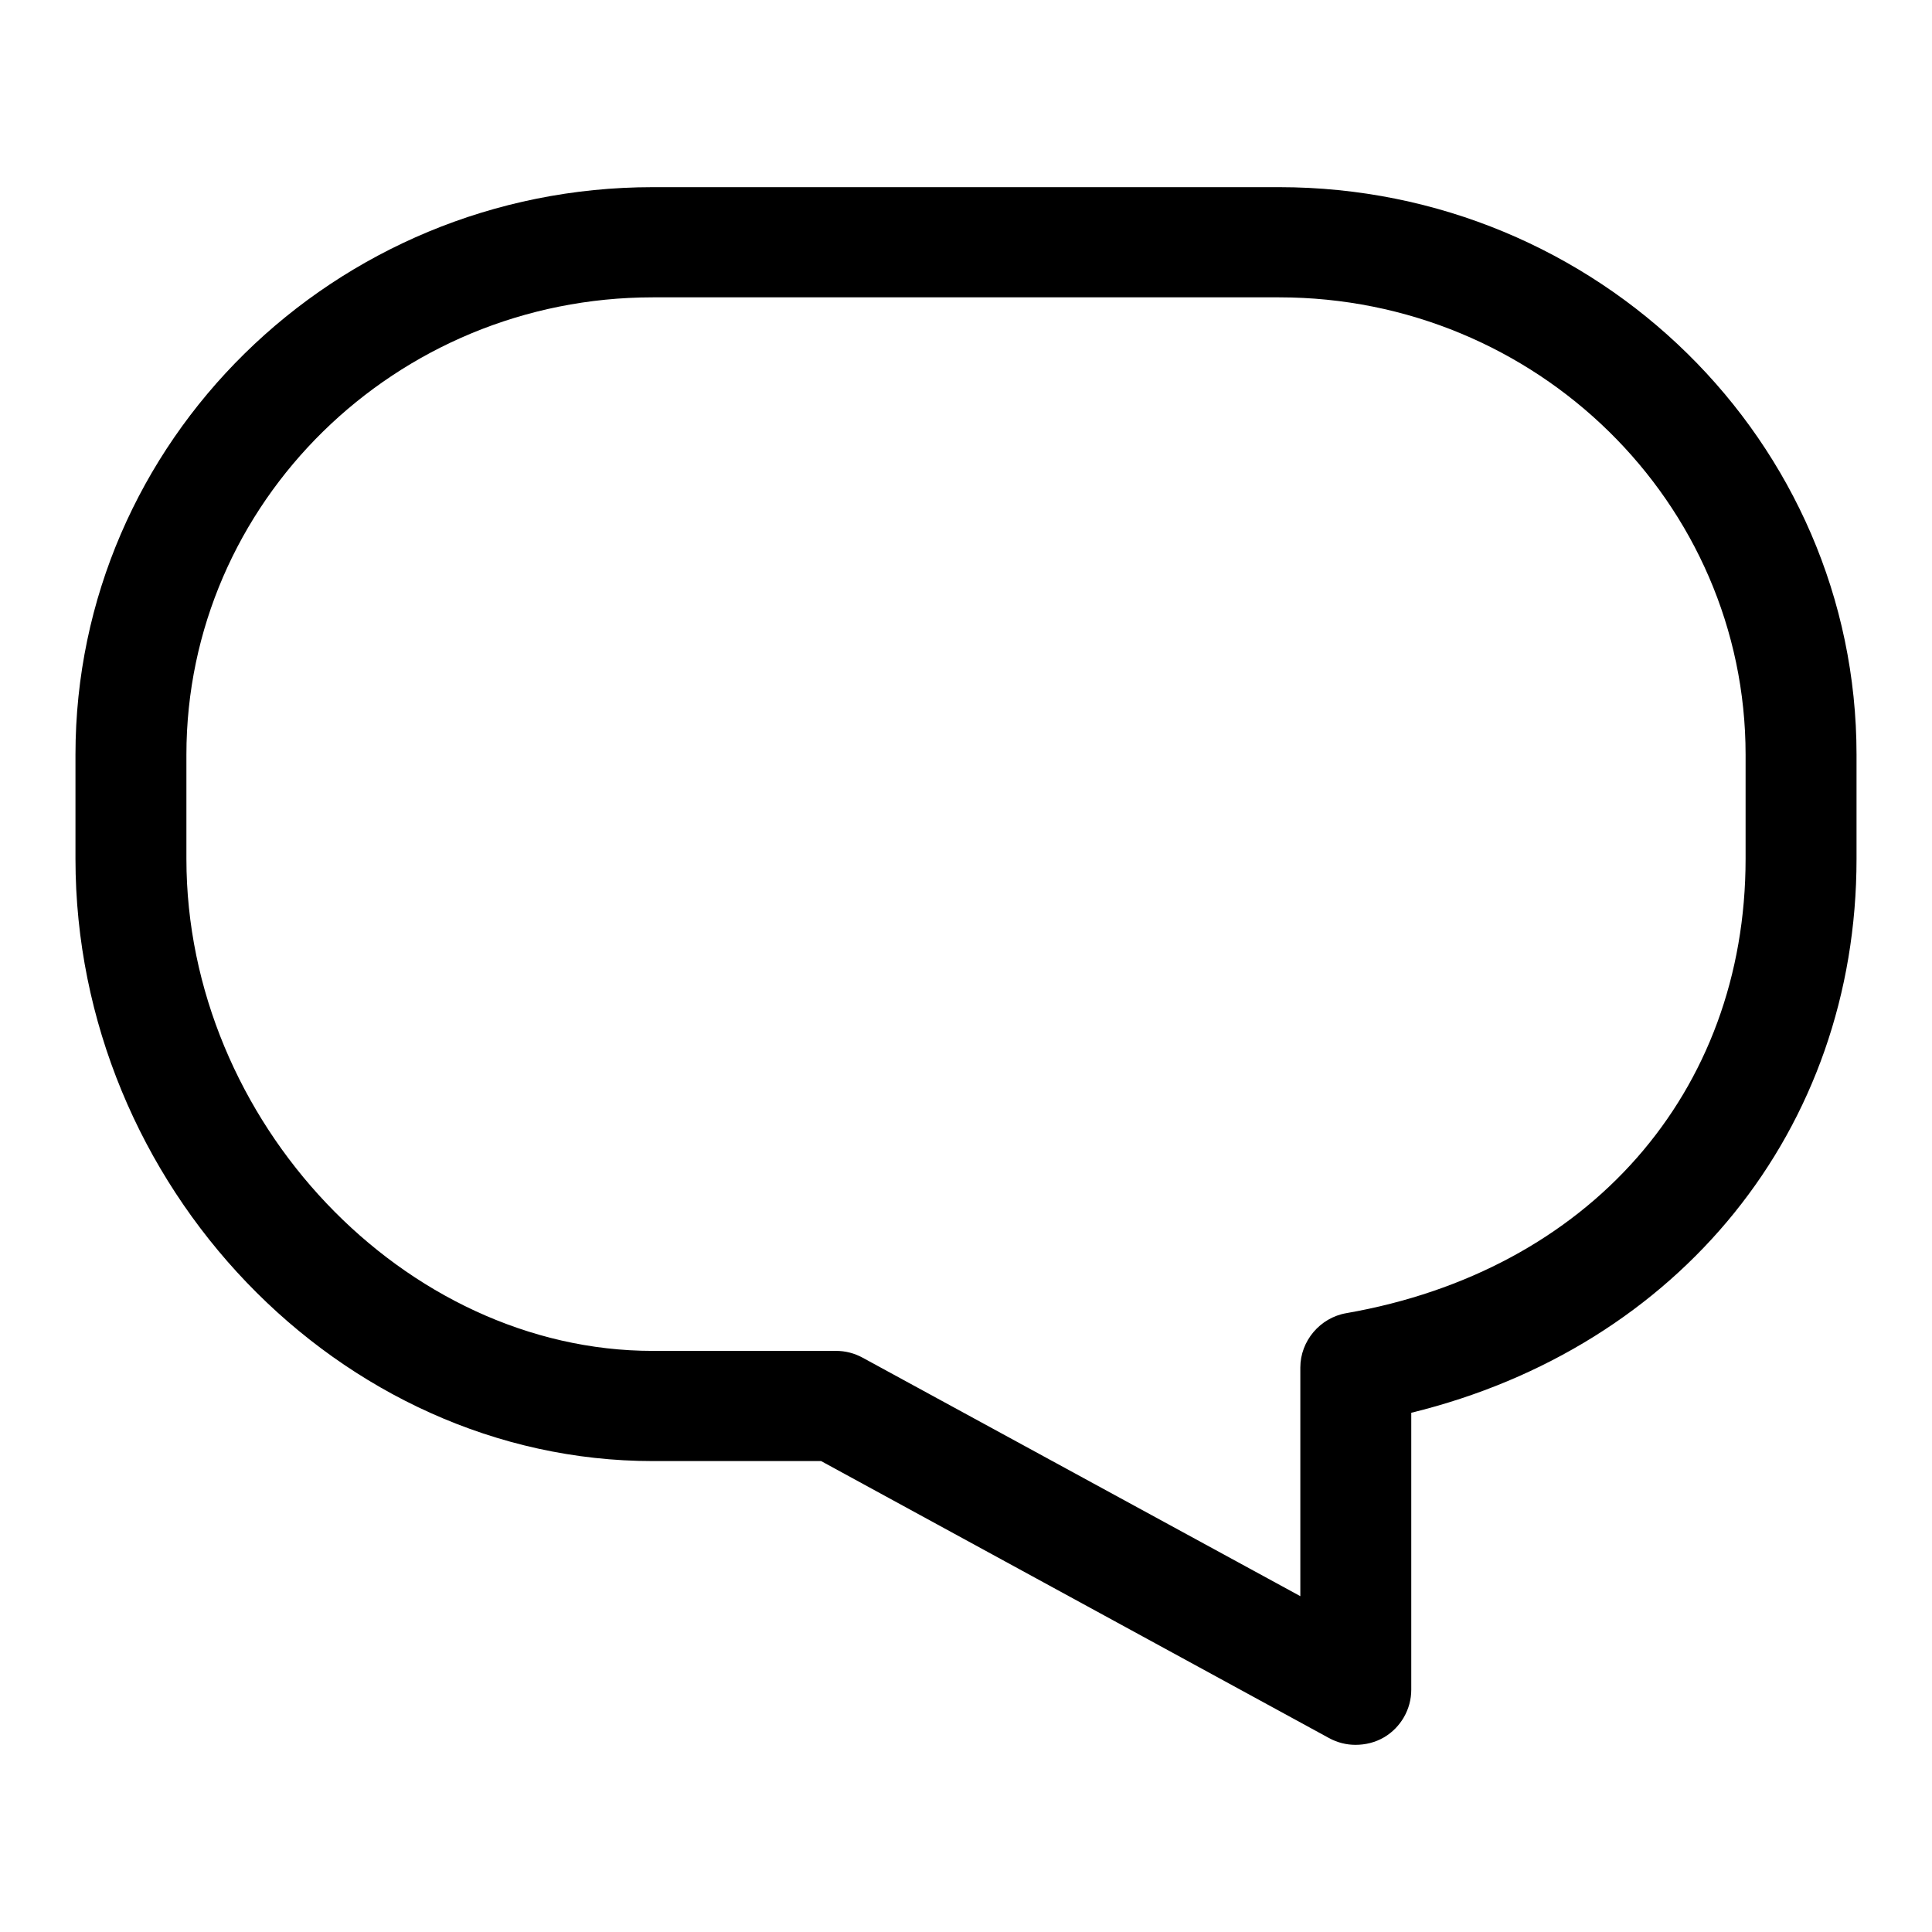
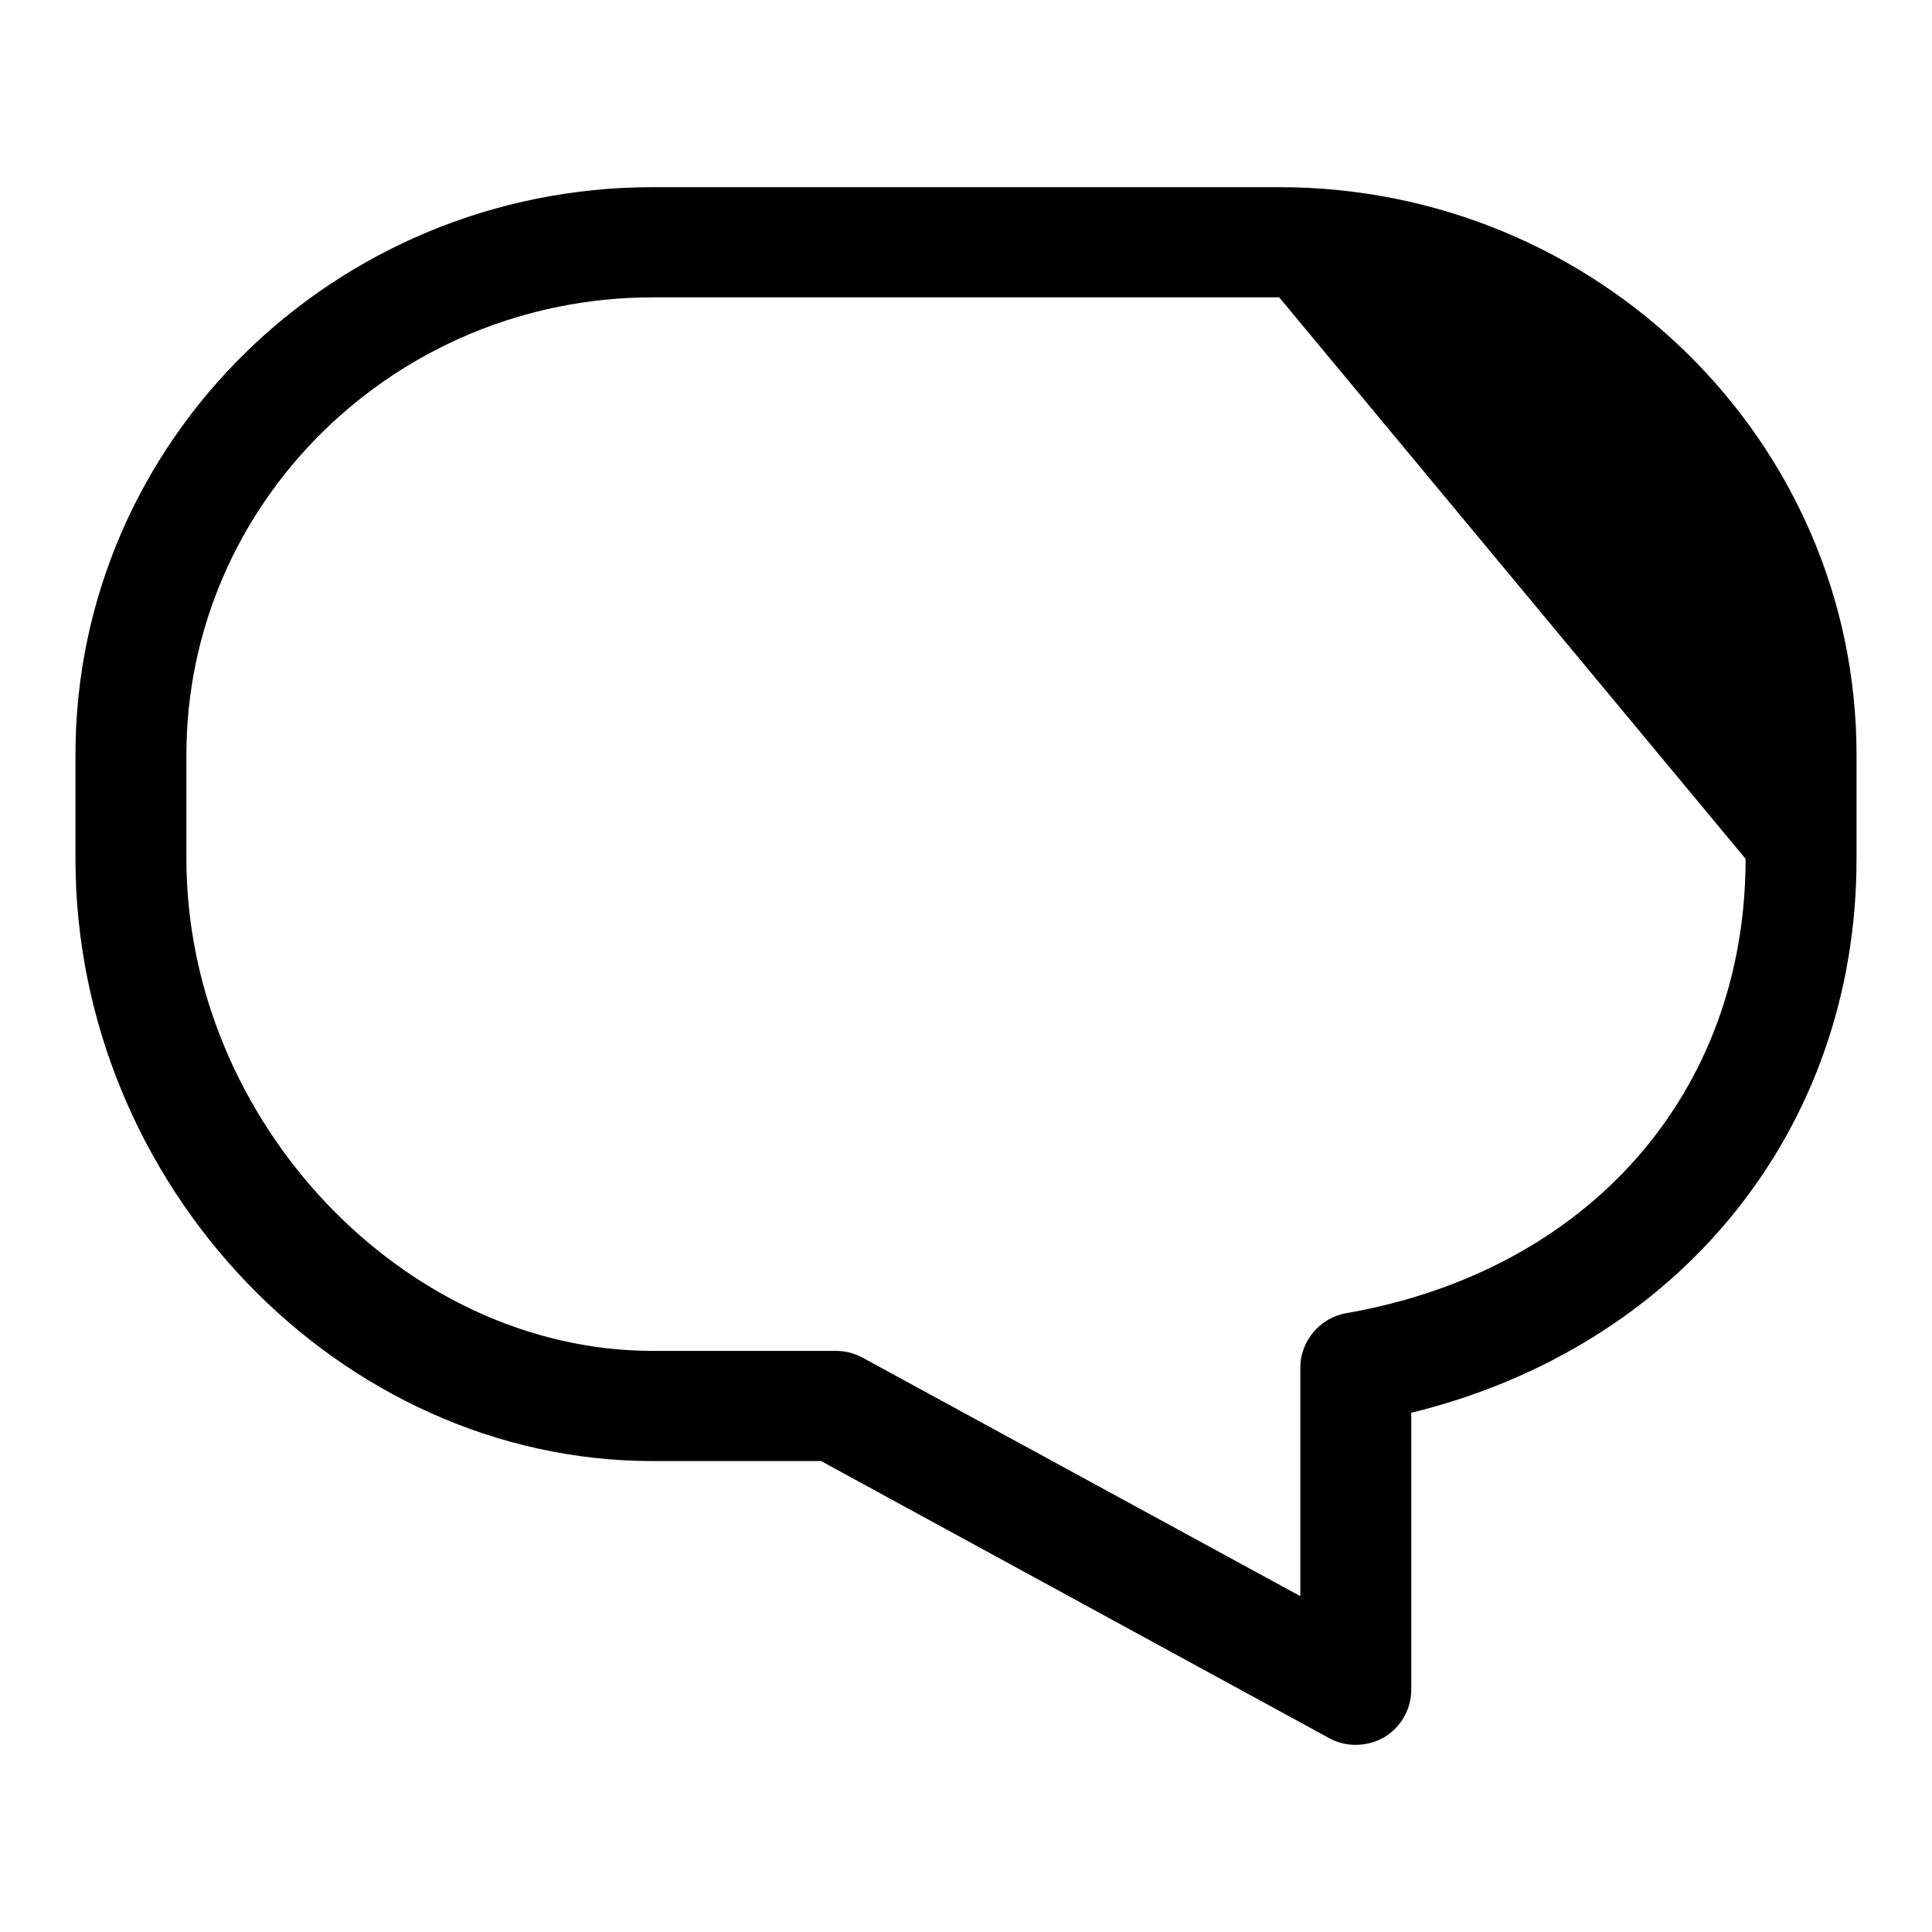
<svg xmlns="http://www.w3.org/2000/svg" version="1.1" x="0px" y="0px" viewBox="0 0 256 256" enable-background="new 0 0 256 256" xml:space="preserve">
  <g>
    <g>
-       <path fill="#000000" d="M169.5,24.8h-83C44.3,24.8,10,58.5,10,100v13.8c0,43.3,35,79.8,76.5,79.8h22.3l67.3,36.7c1.1,0.6,2.3,0.9,3.5,0.9c1.3,0,2.6-0.3,3.8-1c2.2-1.3,3.6-3.7,3.6-6.3v-36.7c35.5-8.7,59-37.5,59-73.4V100C246,58.5,211.7,24.8,169.5,24.8z M231.3,113.8c0,31-20.8,54.6-52.9,60.2c-3.5,0.6-6.1,3.7-6.1,7.2v30.3l-58-31.6c-1.1-0.6-2.3-0.9-3.5-0.9H86.5c-32.9,0-61.8-30.4-61.8-65.2V100c0-33.4,27.7-60.6,61.8-60.6h83c34.1,0,61.8,27.2,61.8,60.6L231.3,113.8L231.3,113.8z" />
+       <path fill="#000000" d="M169.5,24.8h-83C44.3,24.8,10,58.5,10,100v13.8c0,43.3,35,79.8,76.5,79.8h22.3l67.3,36.7c1.1,0.6,2.3,0.9,3.5,0.9c1.3,0,2.6-0.3,3.8-1c2.2-1.3,3.6-3.7,3.6-6.3v-36.7c35.5-8.7,59-37.5,59-73.4V100C246,58.5,211.7,24.8,169.5,24.8z M231.3,113.8c0,31-20.8,54.6-52.9,60.2c-3.5,0.6-6.1,3.7-6.1,7.2v30.3l-58-31.6c-1.1-0.6-2.3-0.9-3.5-0.9H86.5c-32.9,0-61.8-30.4-61.8-65.2V100c0-33.4,27.7-60.6,61.8-60.6h83L231.3,113.8L231.3,113.8z" />
    </g>
  </g>
</svg>